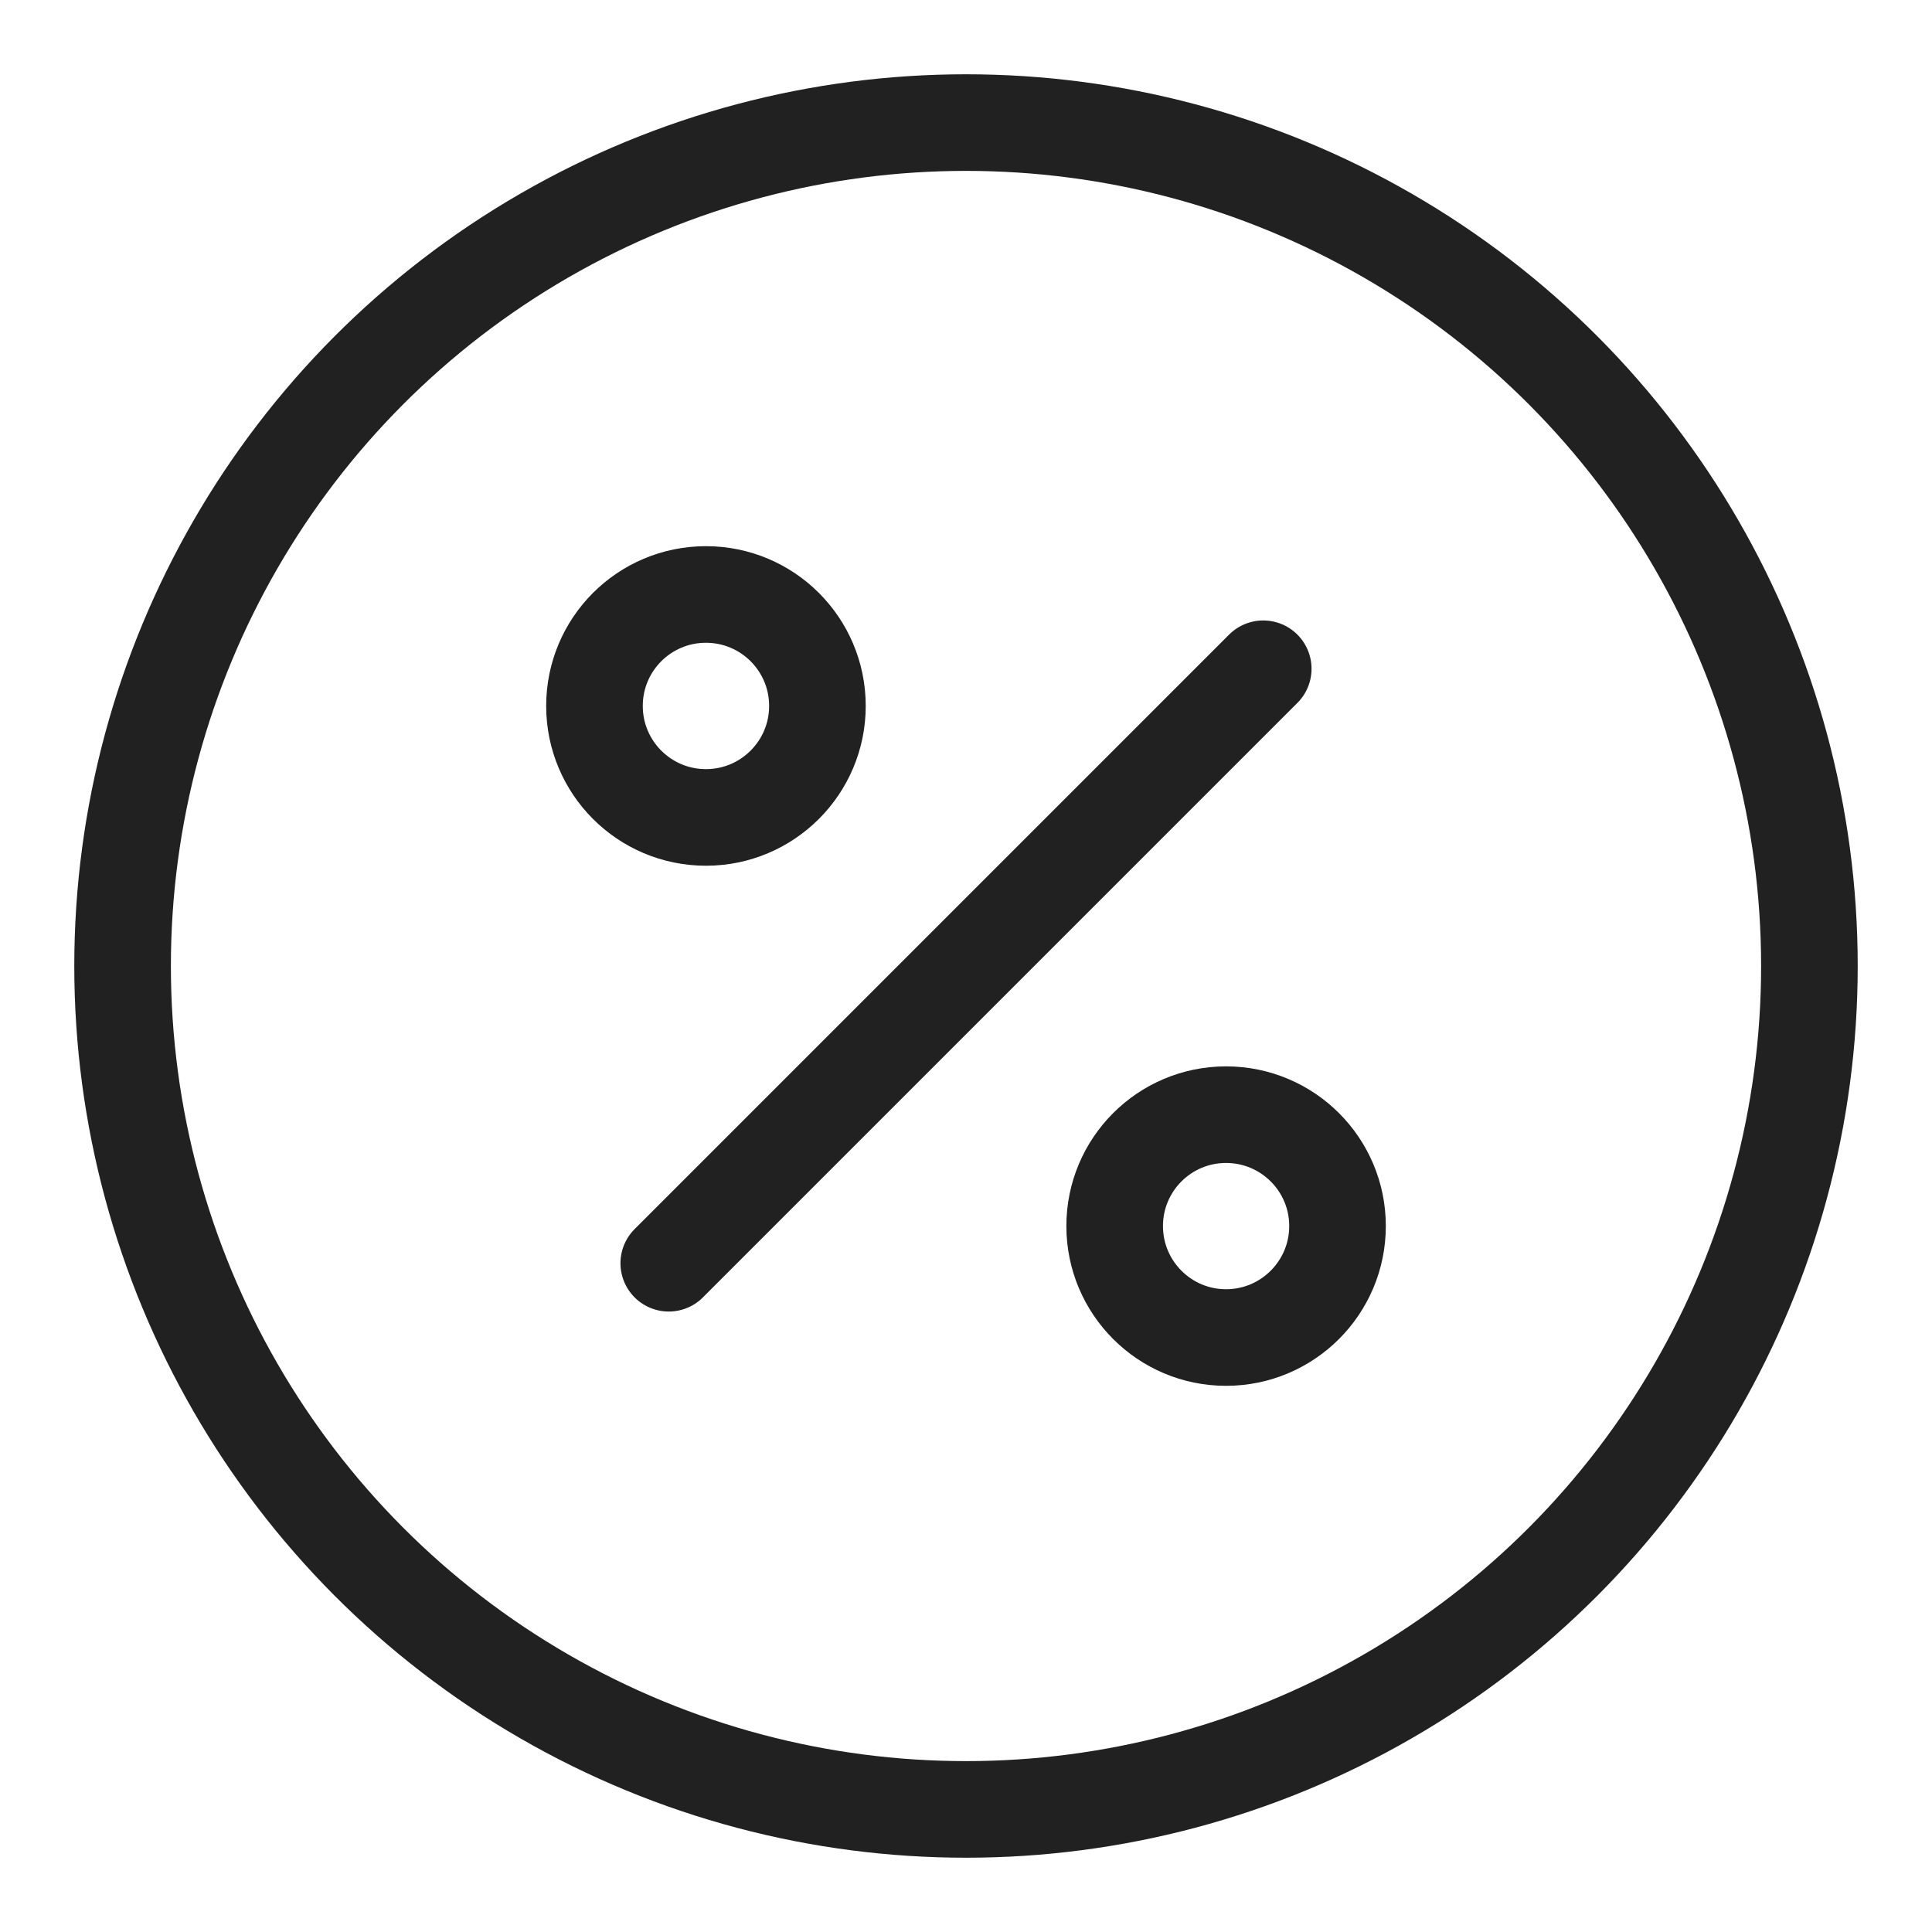
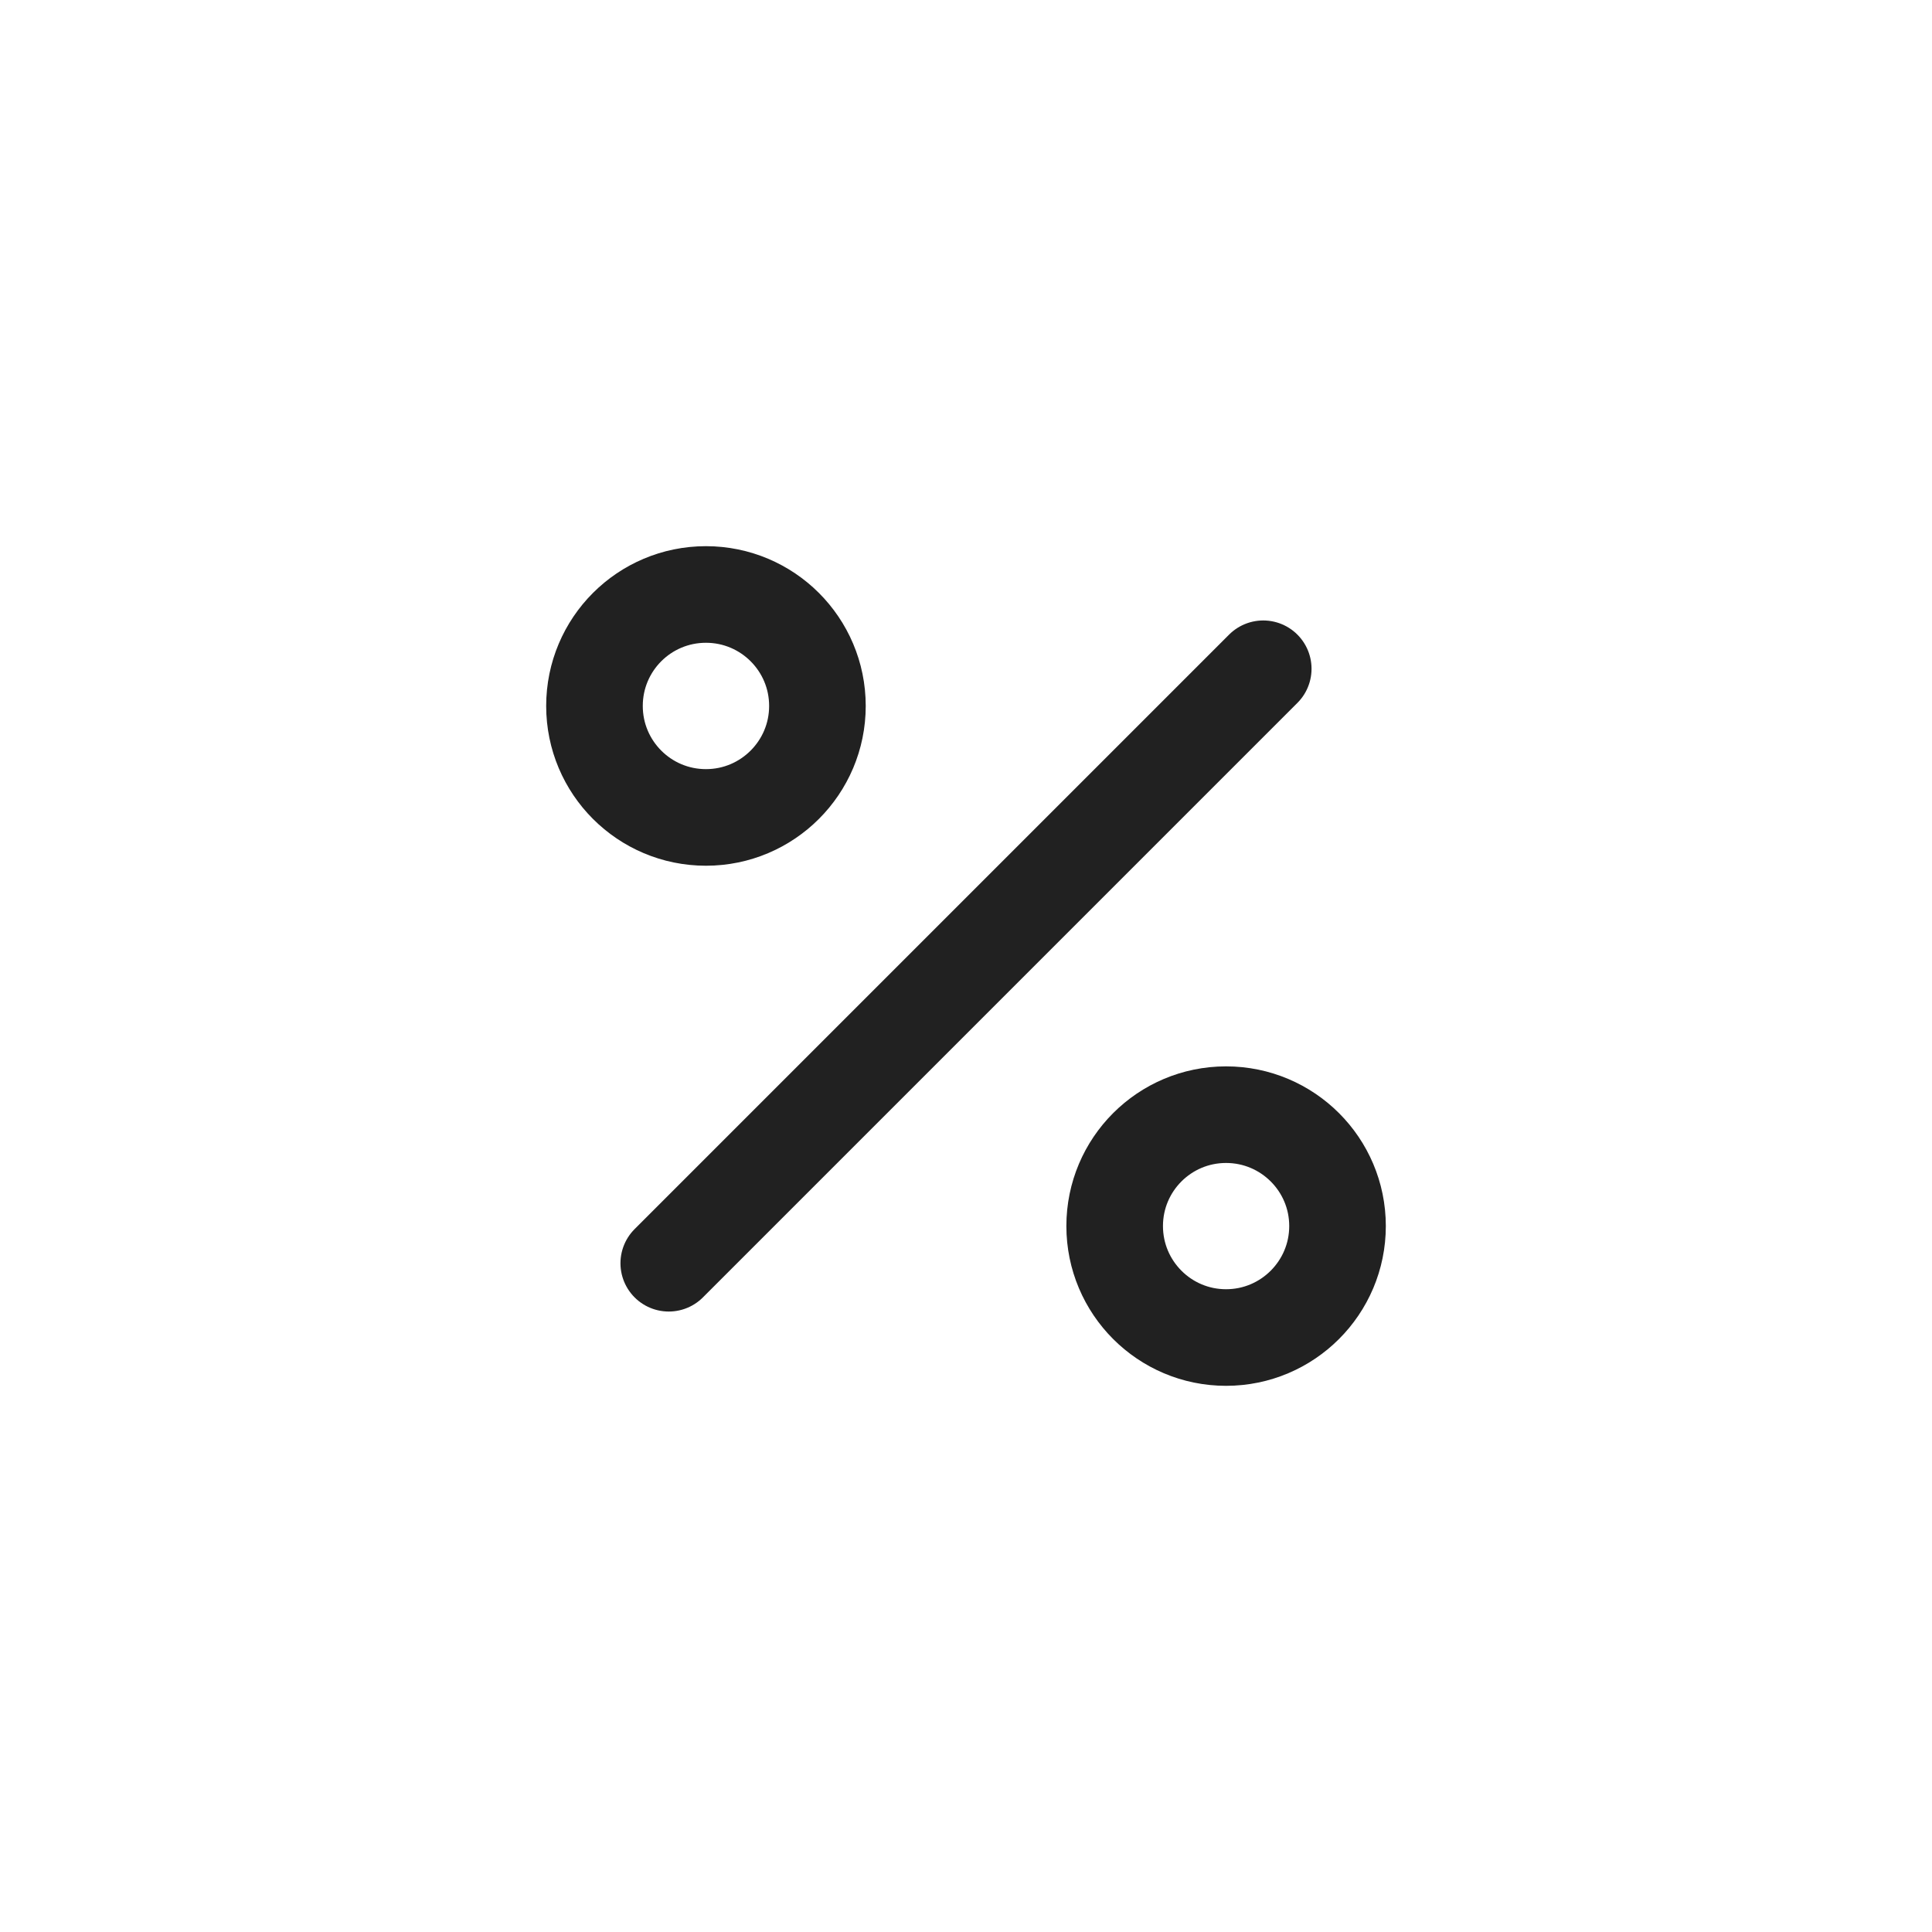
<svg xmlns="http://www.w3.org/2000/svg" width="20" height="20" viewBox="0 0 20 20" fill="none">
-   <circle cx="10" cy="10" r="8.731" stroke="black" stroke-opacity="0.87" />
  <path d="M13.077 6.923L6.923 13.077" stroke="black" stroke-opacity="0.87" stroke-linecap="round" stroke-linejoin="round" />
  <path d="M7.308 8.462C7.945 8.462 8.462 7.945 8.462 7.308C8.462 6.67 7.945 6.154 7.308 6.154C6.67 6.154 6.154 6.67 6.154 7.308C6.154 7.945 6.67 8.462 7.308 8.462Z" stroke="black" stroke-opacity="0.87" stroke-linecap="round" stroke-linejoin="round" />
  <path d="M12.692 13.846C13.329 13.846 13.846 13.329 13.846 12.692C13.846 12.055 13.329 11.539 12.692 11.539C12.055 11.539 11.539 12.055 11.539 12.692C11.539 13.329 12.055 13.846 12.692 13.846Z" stroke="black" stroke-opacity="0.87" stroke-linecap="round" stroke-linejoin="round" />
</svg>